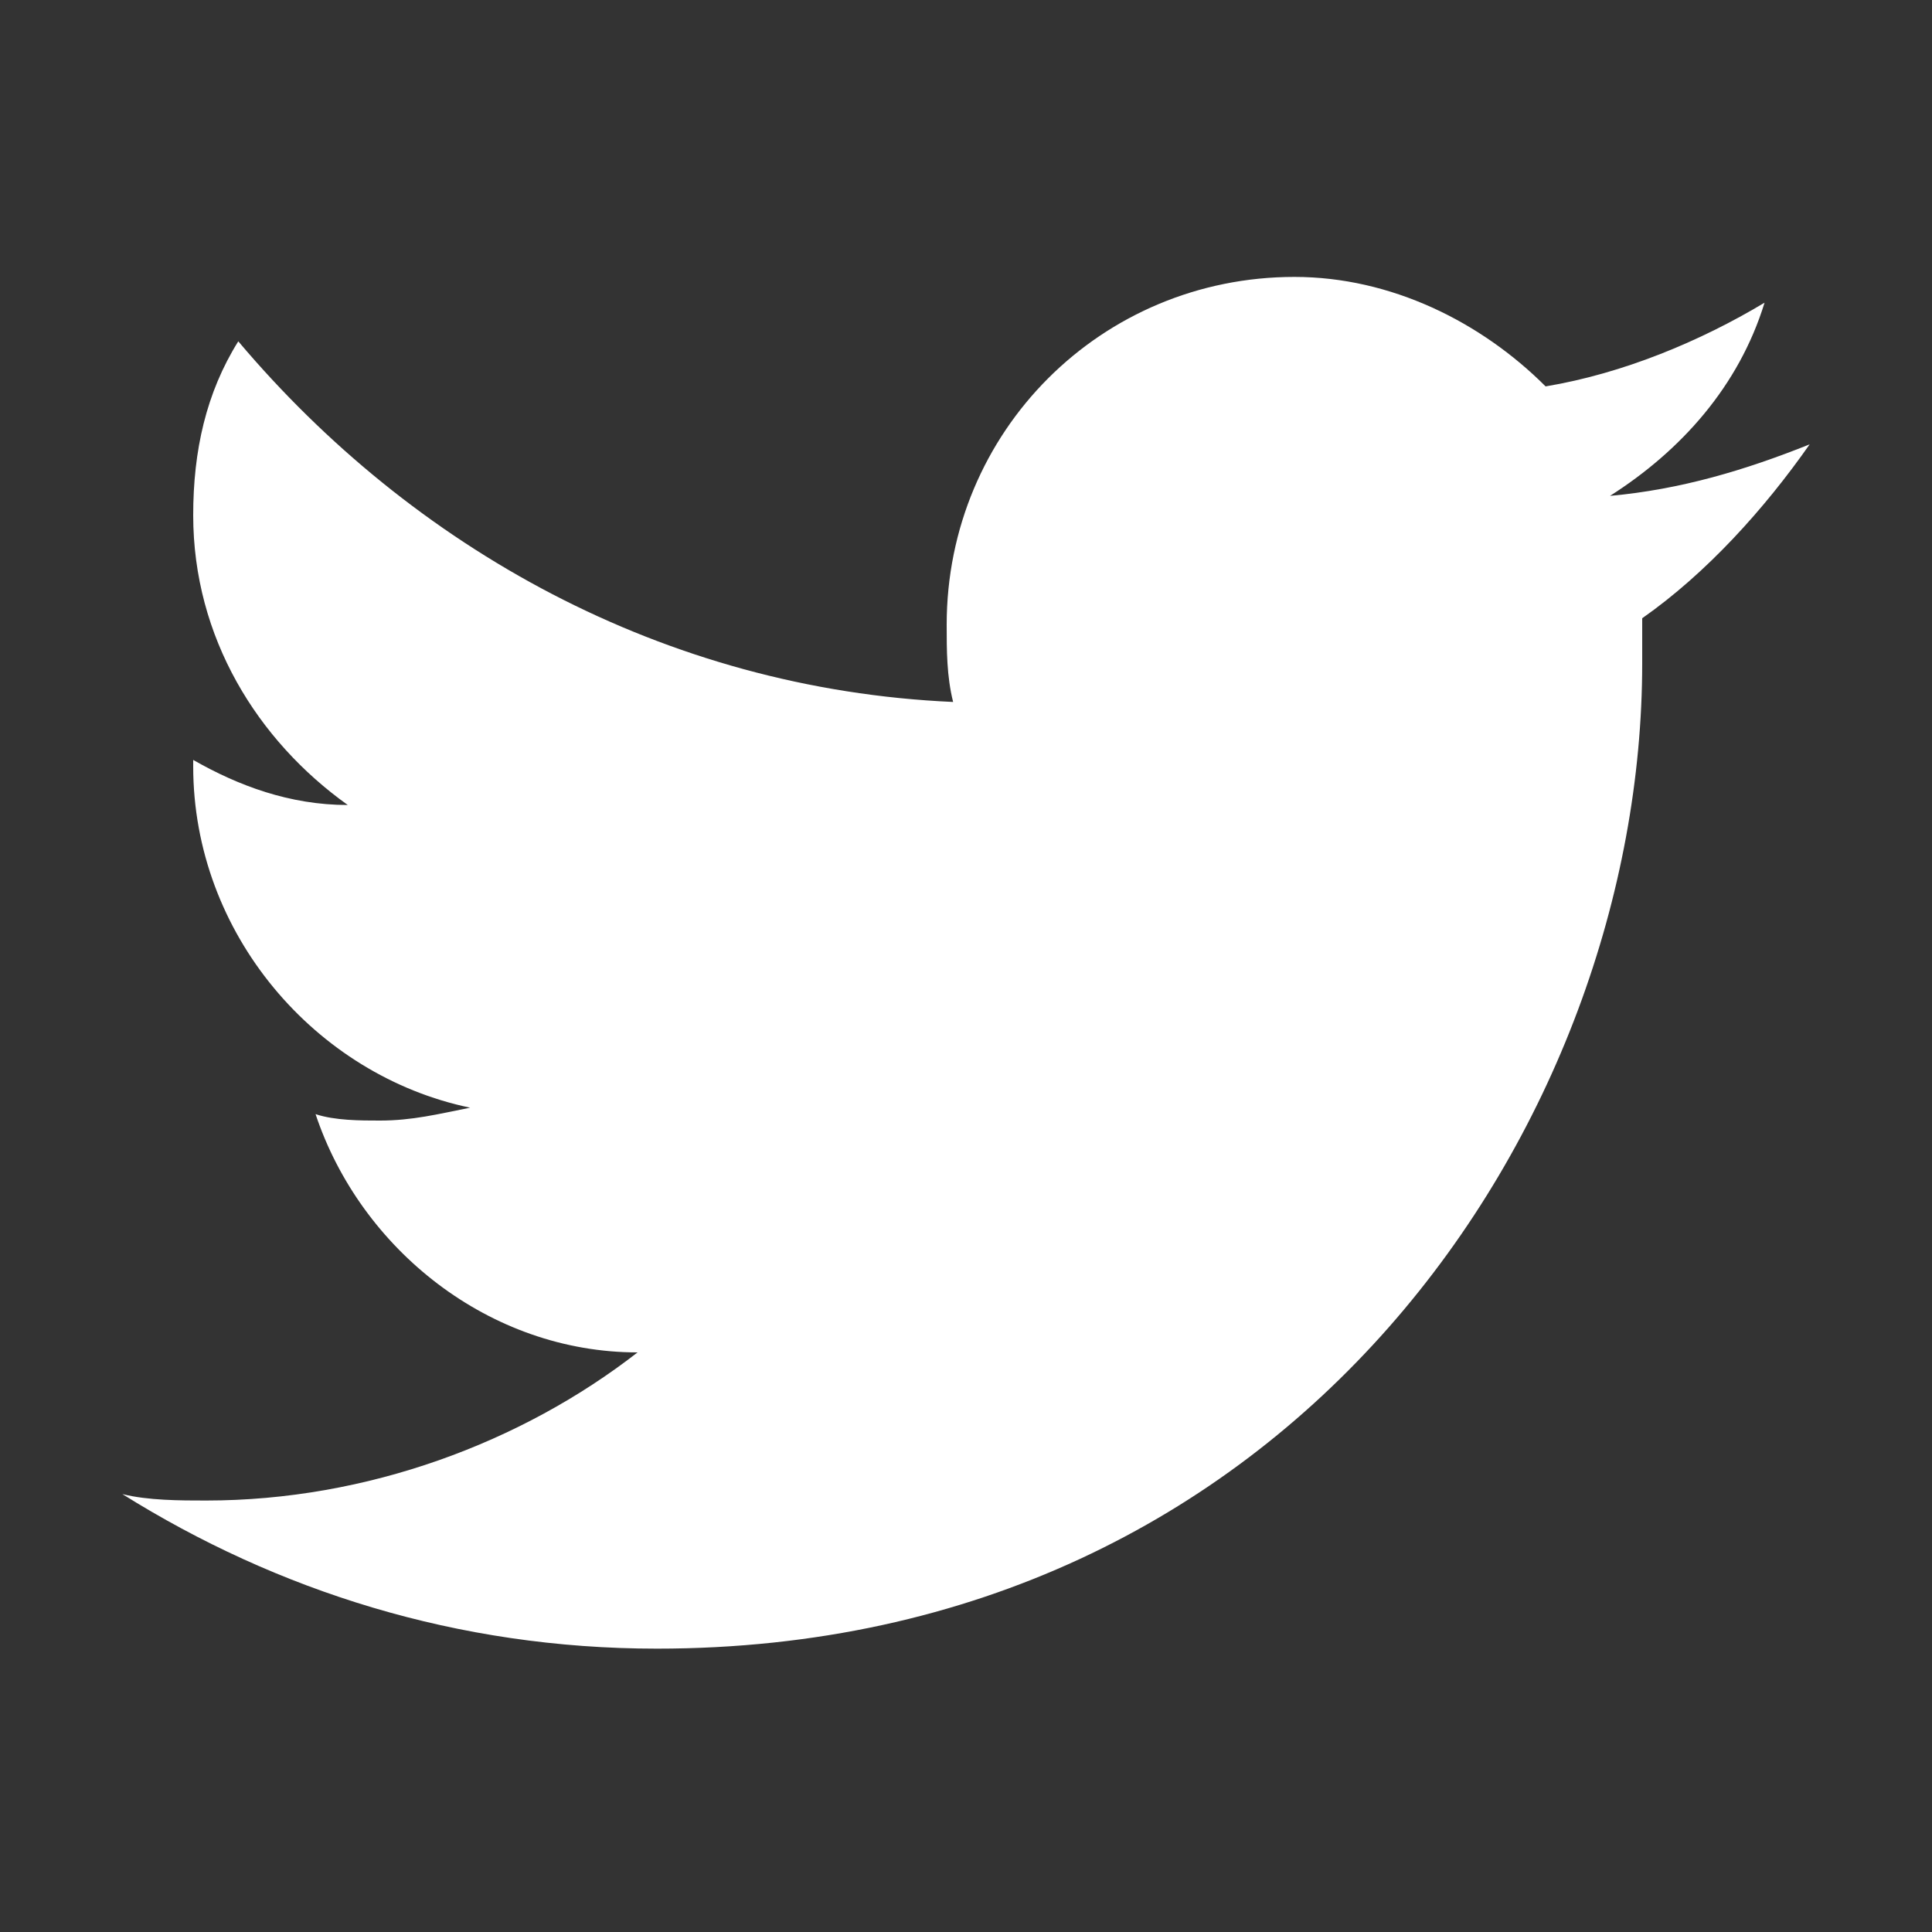
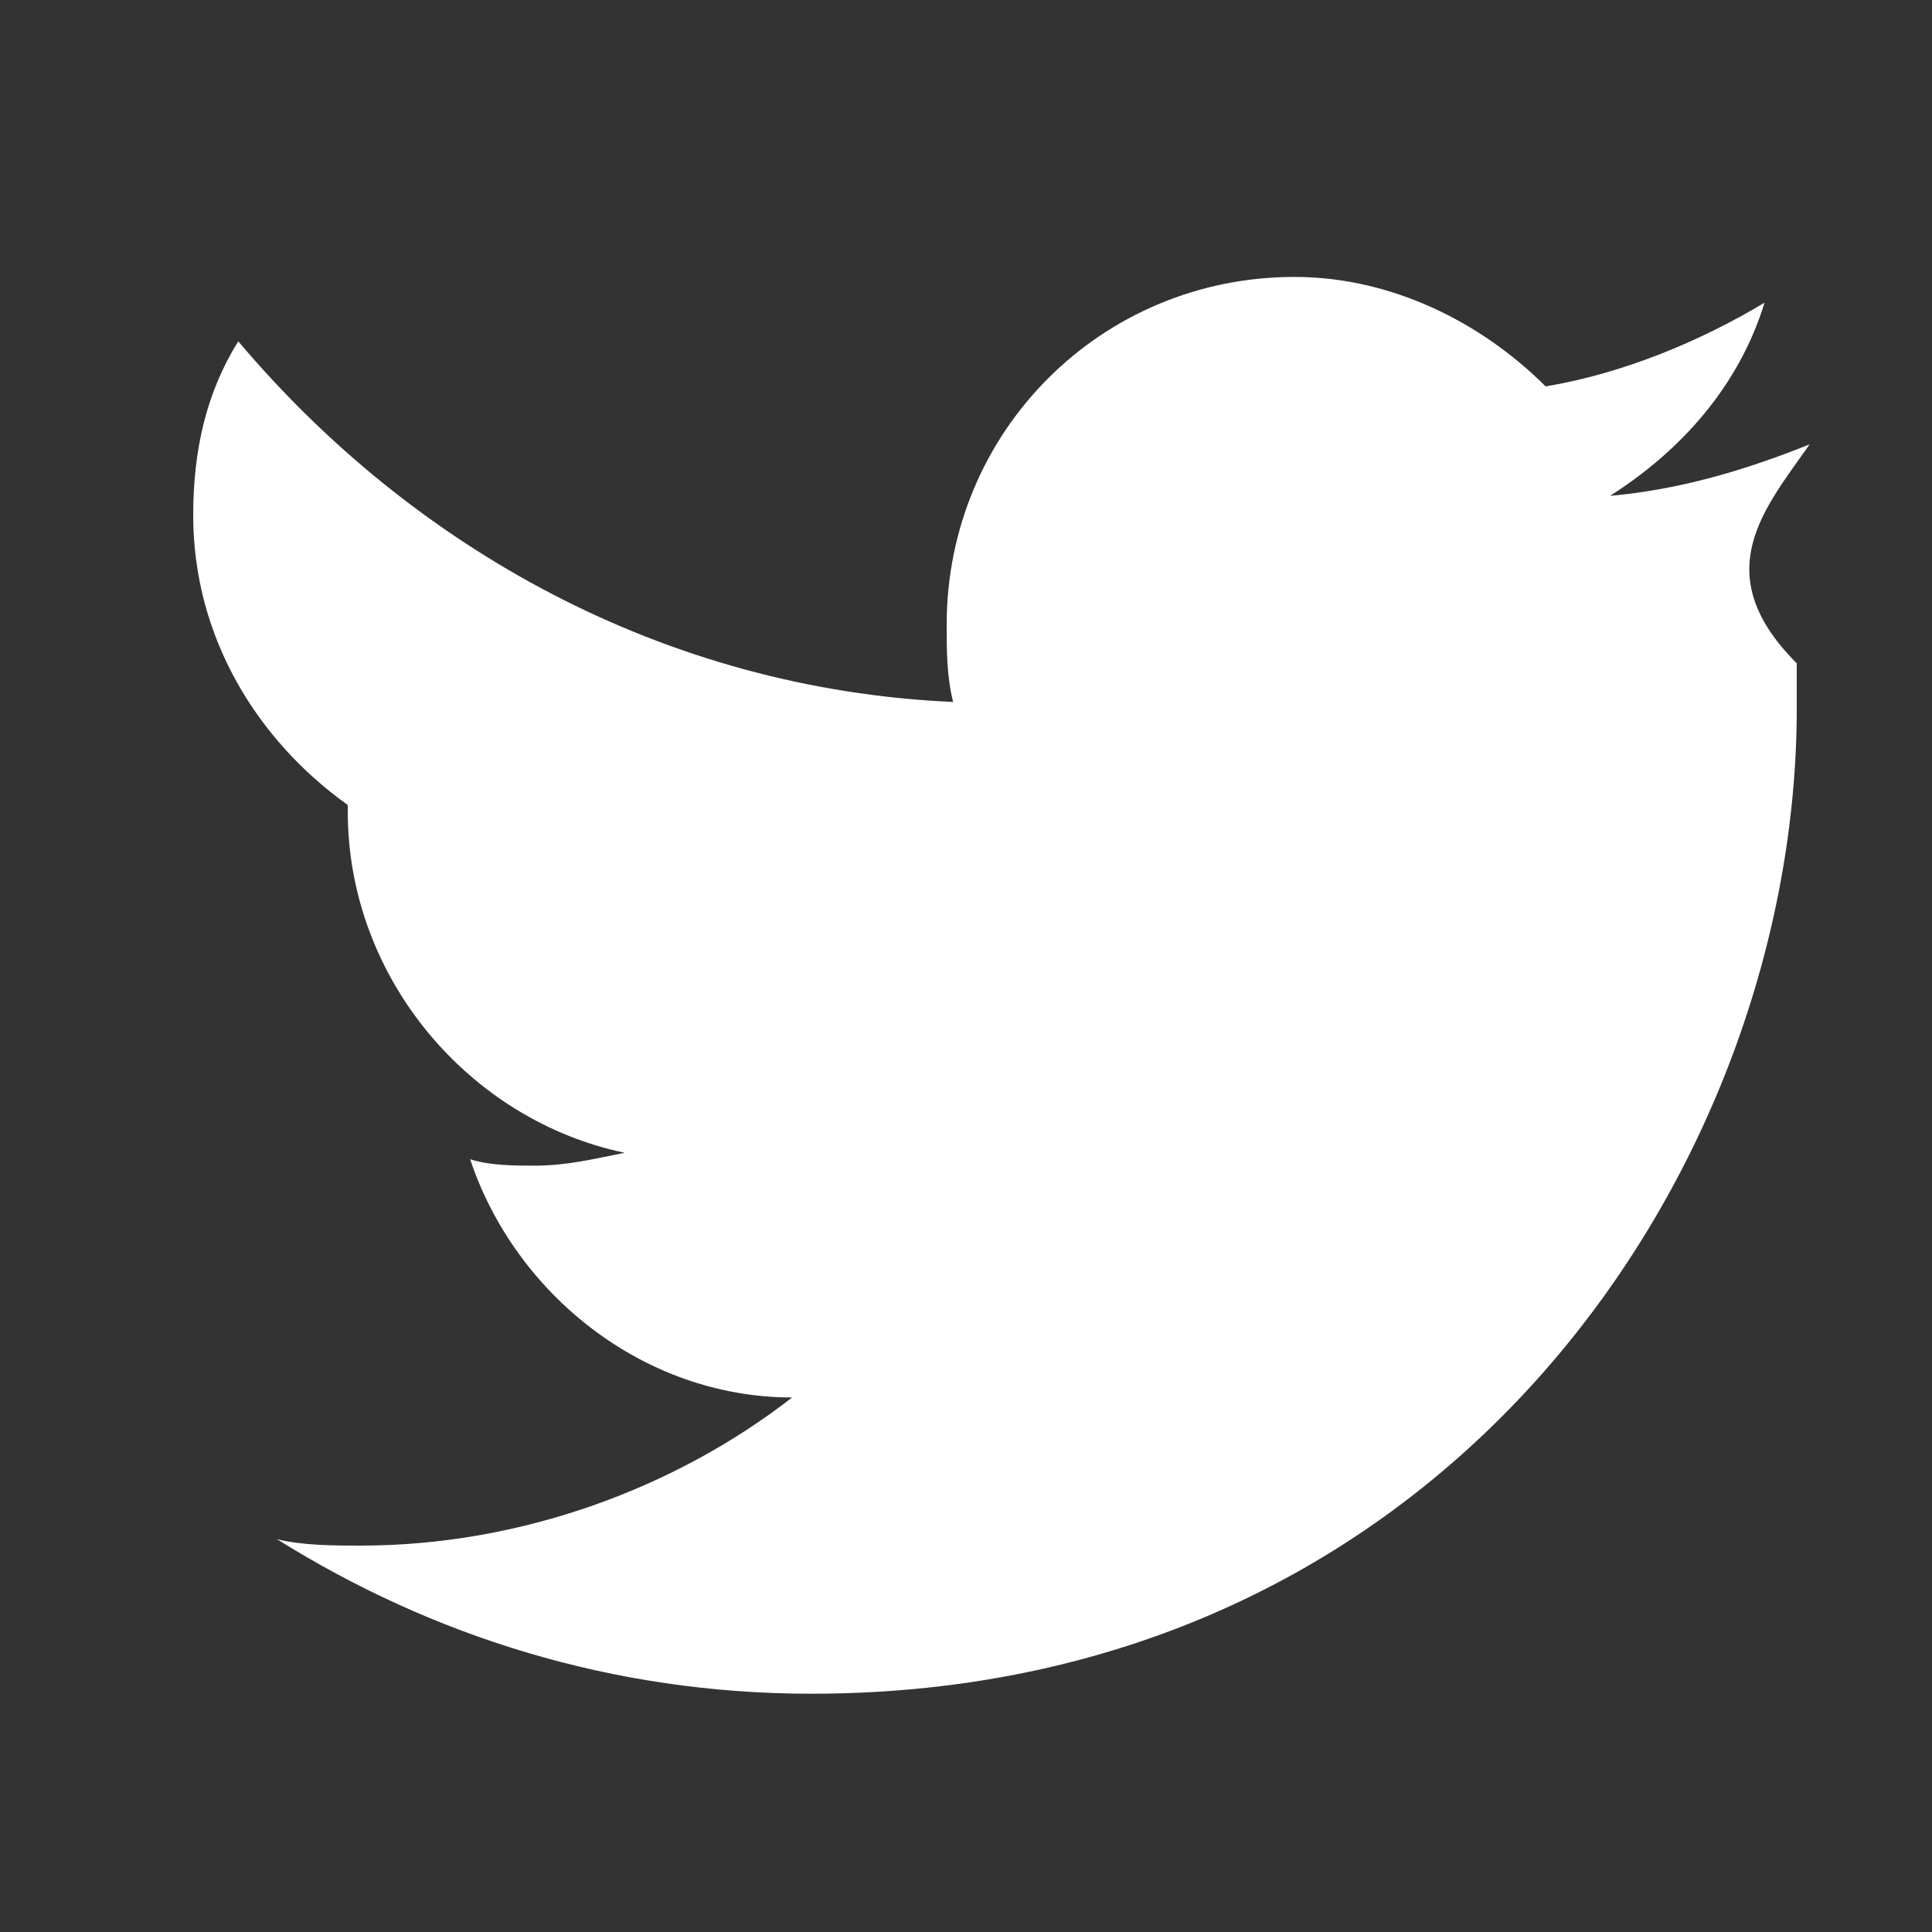
<svg xmlns="http://www.w3.org/2000/svg" version="1.1" id="レイヤー_1" x="0px" y="0px" width="30px" height="30px" viewBox="0 0 30 30" style="enable-background:new 0 0 30 30;" xml:space="preserve">
  <rect x="0" y="0" width="30" height="30" fill="#333333" stroke="none" />
  <style type="text/css">
	.st0{fill:#FFFFFF;}
</style>
-   <path class="st0" d="M28.1,6.9c-1,0.4-2,0.7-3.1,0.8c1.1-0.7,2-1.7,2.4-3c-1,0.6-2.2,1.1-3.4,1.3c-1-1-2.4-1.7-3.9-1.7  c-3,0-5.4,2.4-5.4,5.4c0,0.4,0,0.8,0.1,1.2c-4.5-0.2-8.4-2.4-11.1-5.6C3.2,6.1,3,7,3,8c0,1.9,1,3.5,2.4,4.5c-0.9,0-1.7-0.3-2.4-0.7  c0,0,0,0,0,0.1c0,2.6,1.9,4.8,4.3,5.3c-0.5,0.1-0.9,0.2-1.4,0.2c-0.3,0-0.7,0-1-0.1c0.7,2.1,2.7,3.7,5,3.7c-1.8,1.4-4.2,2.3-6.7,2.3  c-0.4,0-0.9,0-1.3-0.1c2.4,1.5,5.2,2.4,8.3,2.4c9.9,0,15.3-8.2,15.3-15.3c0-0.2,0-0.5,0-0.7C26.5,8.9,27.4,7.9,28.1,6.9z" />
+   <path class="st0" d="M28.1,6.9c-1,0.4-2,0.7-3.1,0.8c1.1-0.7,2-1.7,2.4-3c-1,0.6-2.2,1.1-3.4,1.3c-1-1-2.4-1.7-3.9-1.7  c-3,0-5.4,2.4-5.4,5.4c0,0.4,0,0.8,0.1,1.2c-4.5-0.2-8.4-2.4-11.1-5.6C3.2,6.1,3,7,3,8c0,1.9,1,3.5,2.4,4.5c0,0,0,0,0,0.1c0,2.6,1.9,4.8,4.3,5.3c-0.5,0.1-0.9,0.2-1.4,0.2c-0.3,0-0.7,0-1-0.1c0.7,2.1,2.7,3.7,5,3.7c-1.8,1.4-4.2,2.3-6.7,2.3  c-0.4,0-0.9,0-1.3-0.1c2.4,1.5,5.2,2.4,8.3,2.4c9.9,0,15.3-8.2,15.3-15.3c0-0.2,0-0.5,0-0.7C26.5,8.9,27.4,7.9,28.1,6.9z" />
</svg>